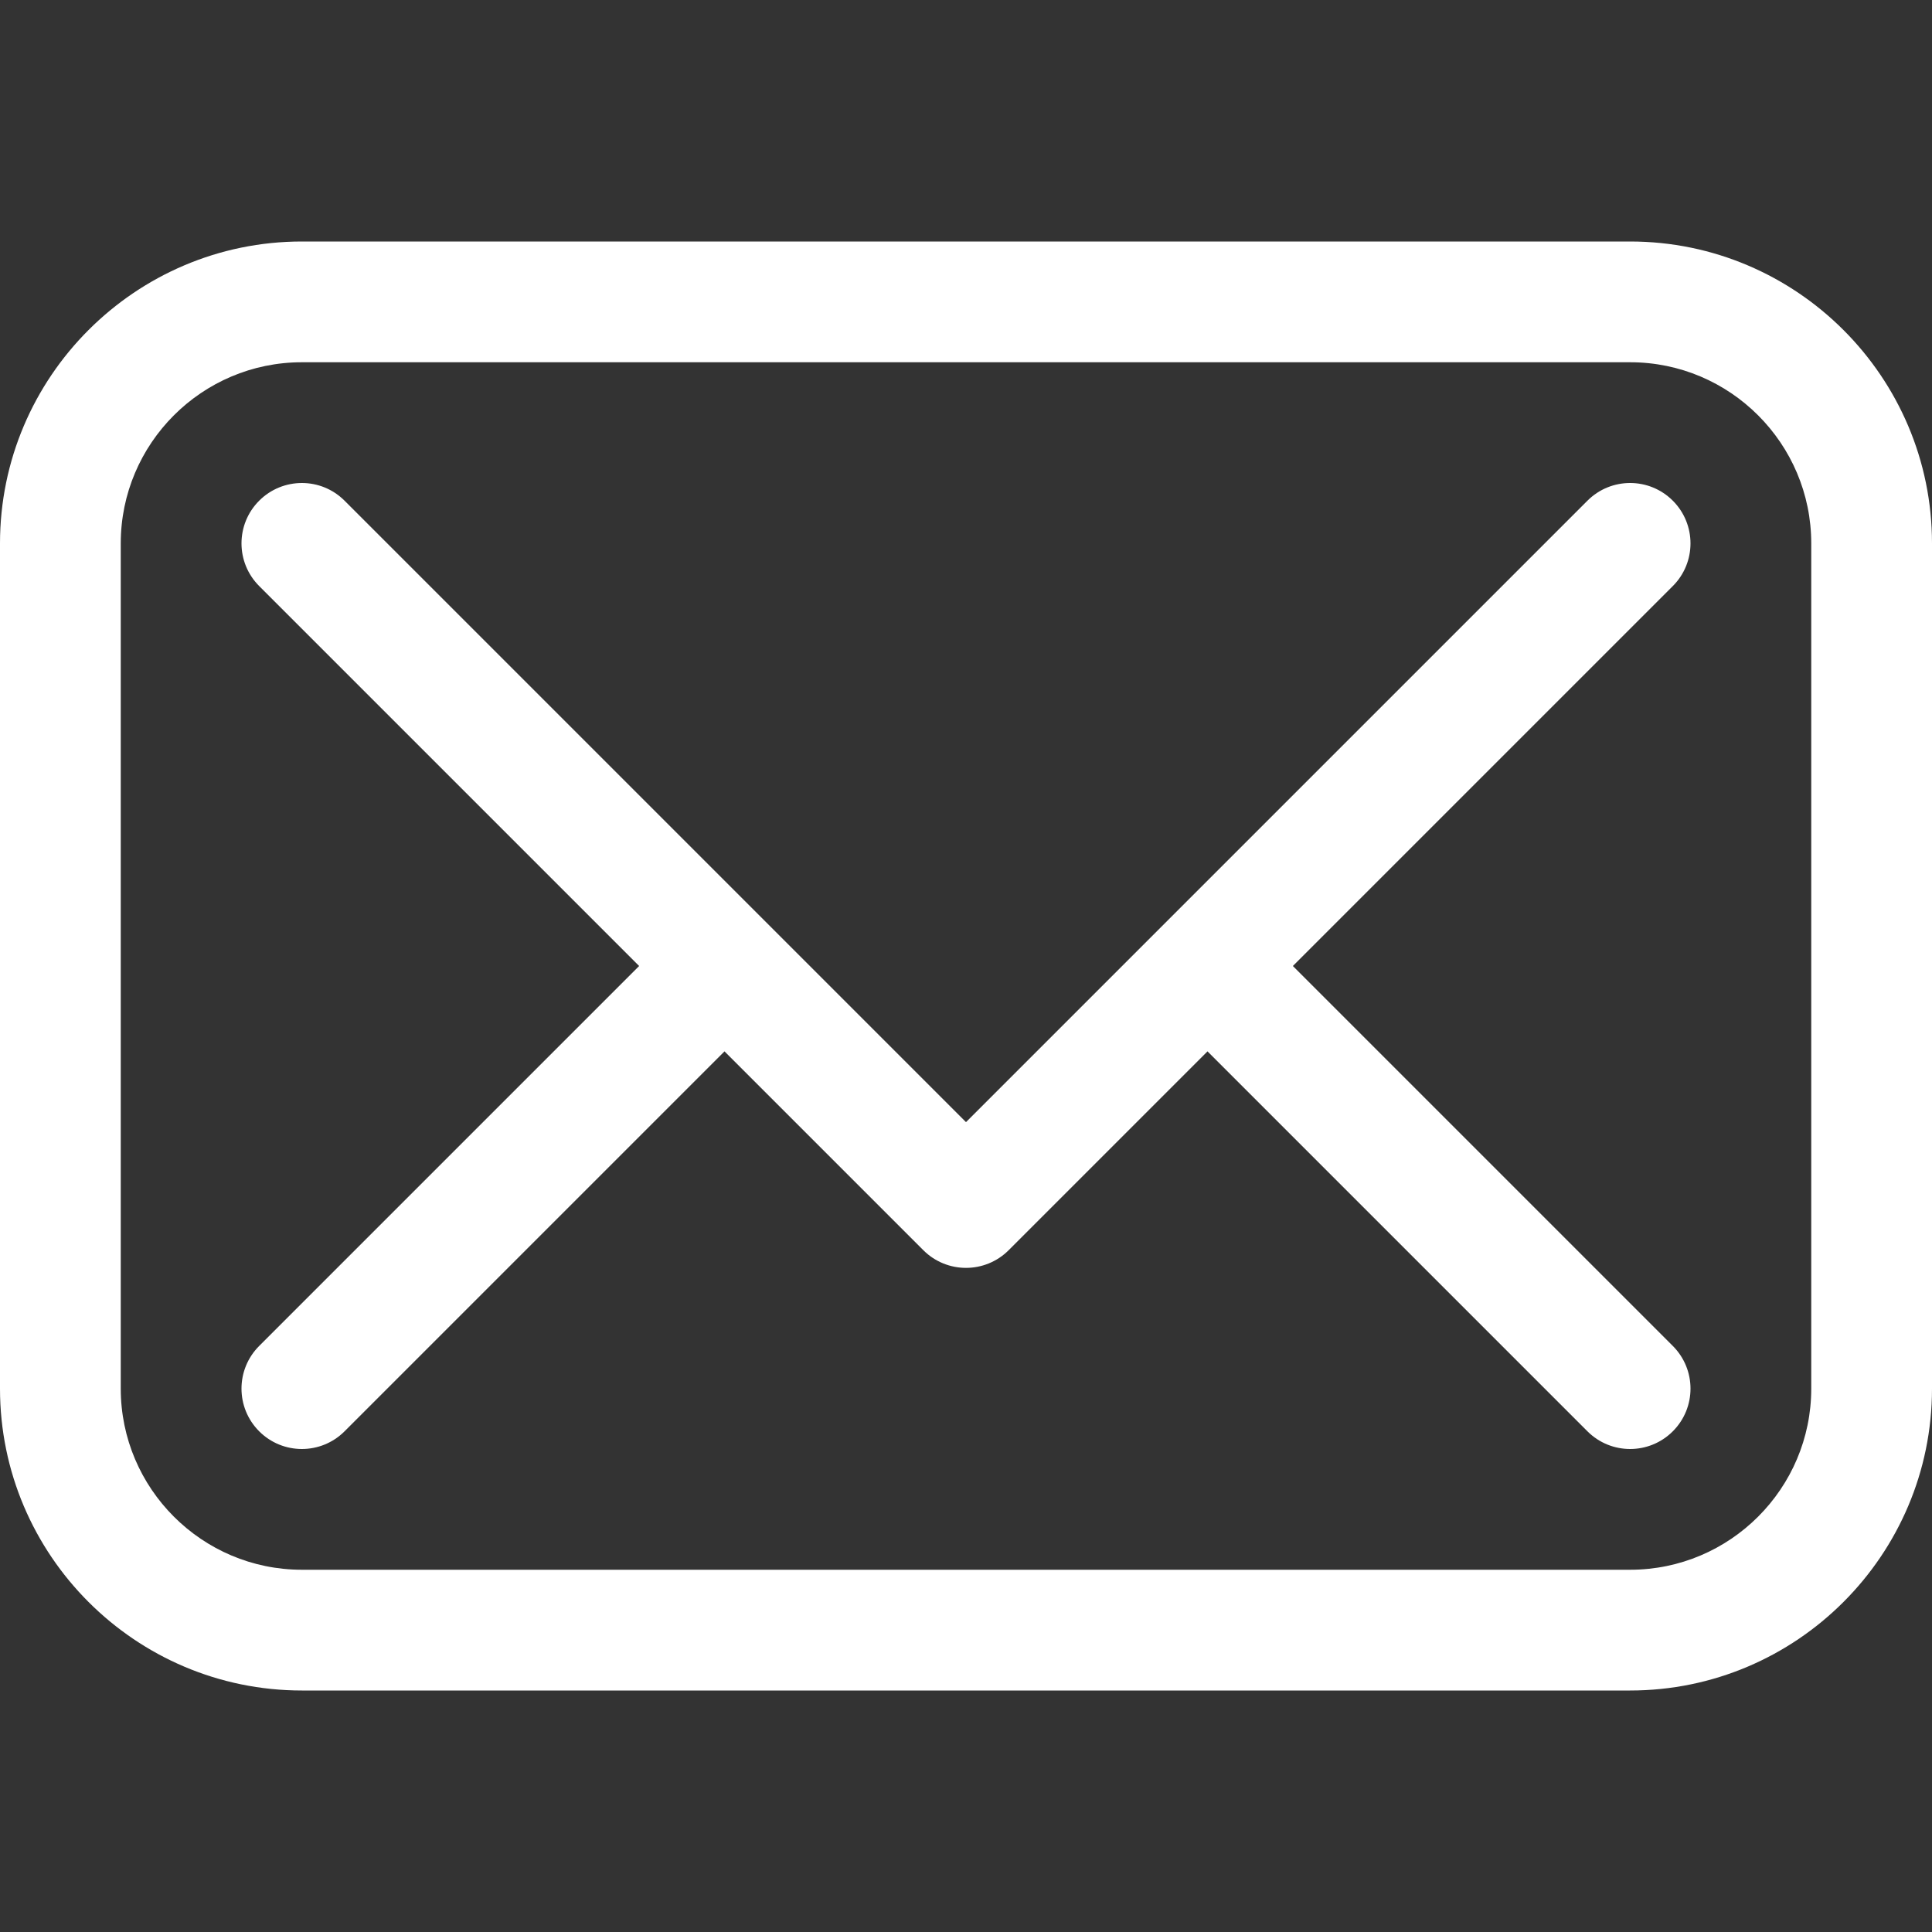
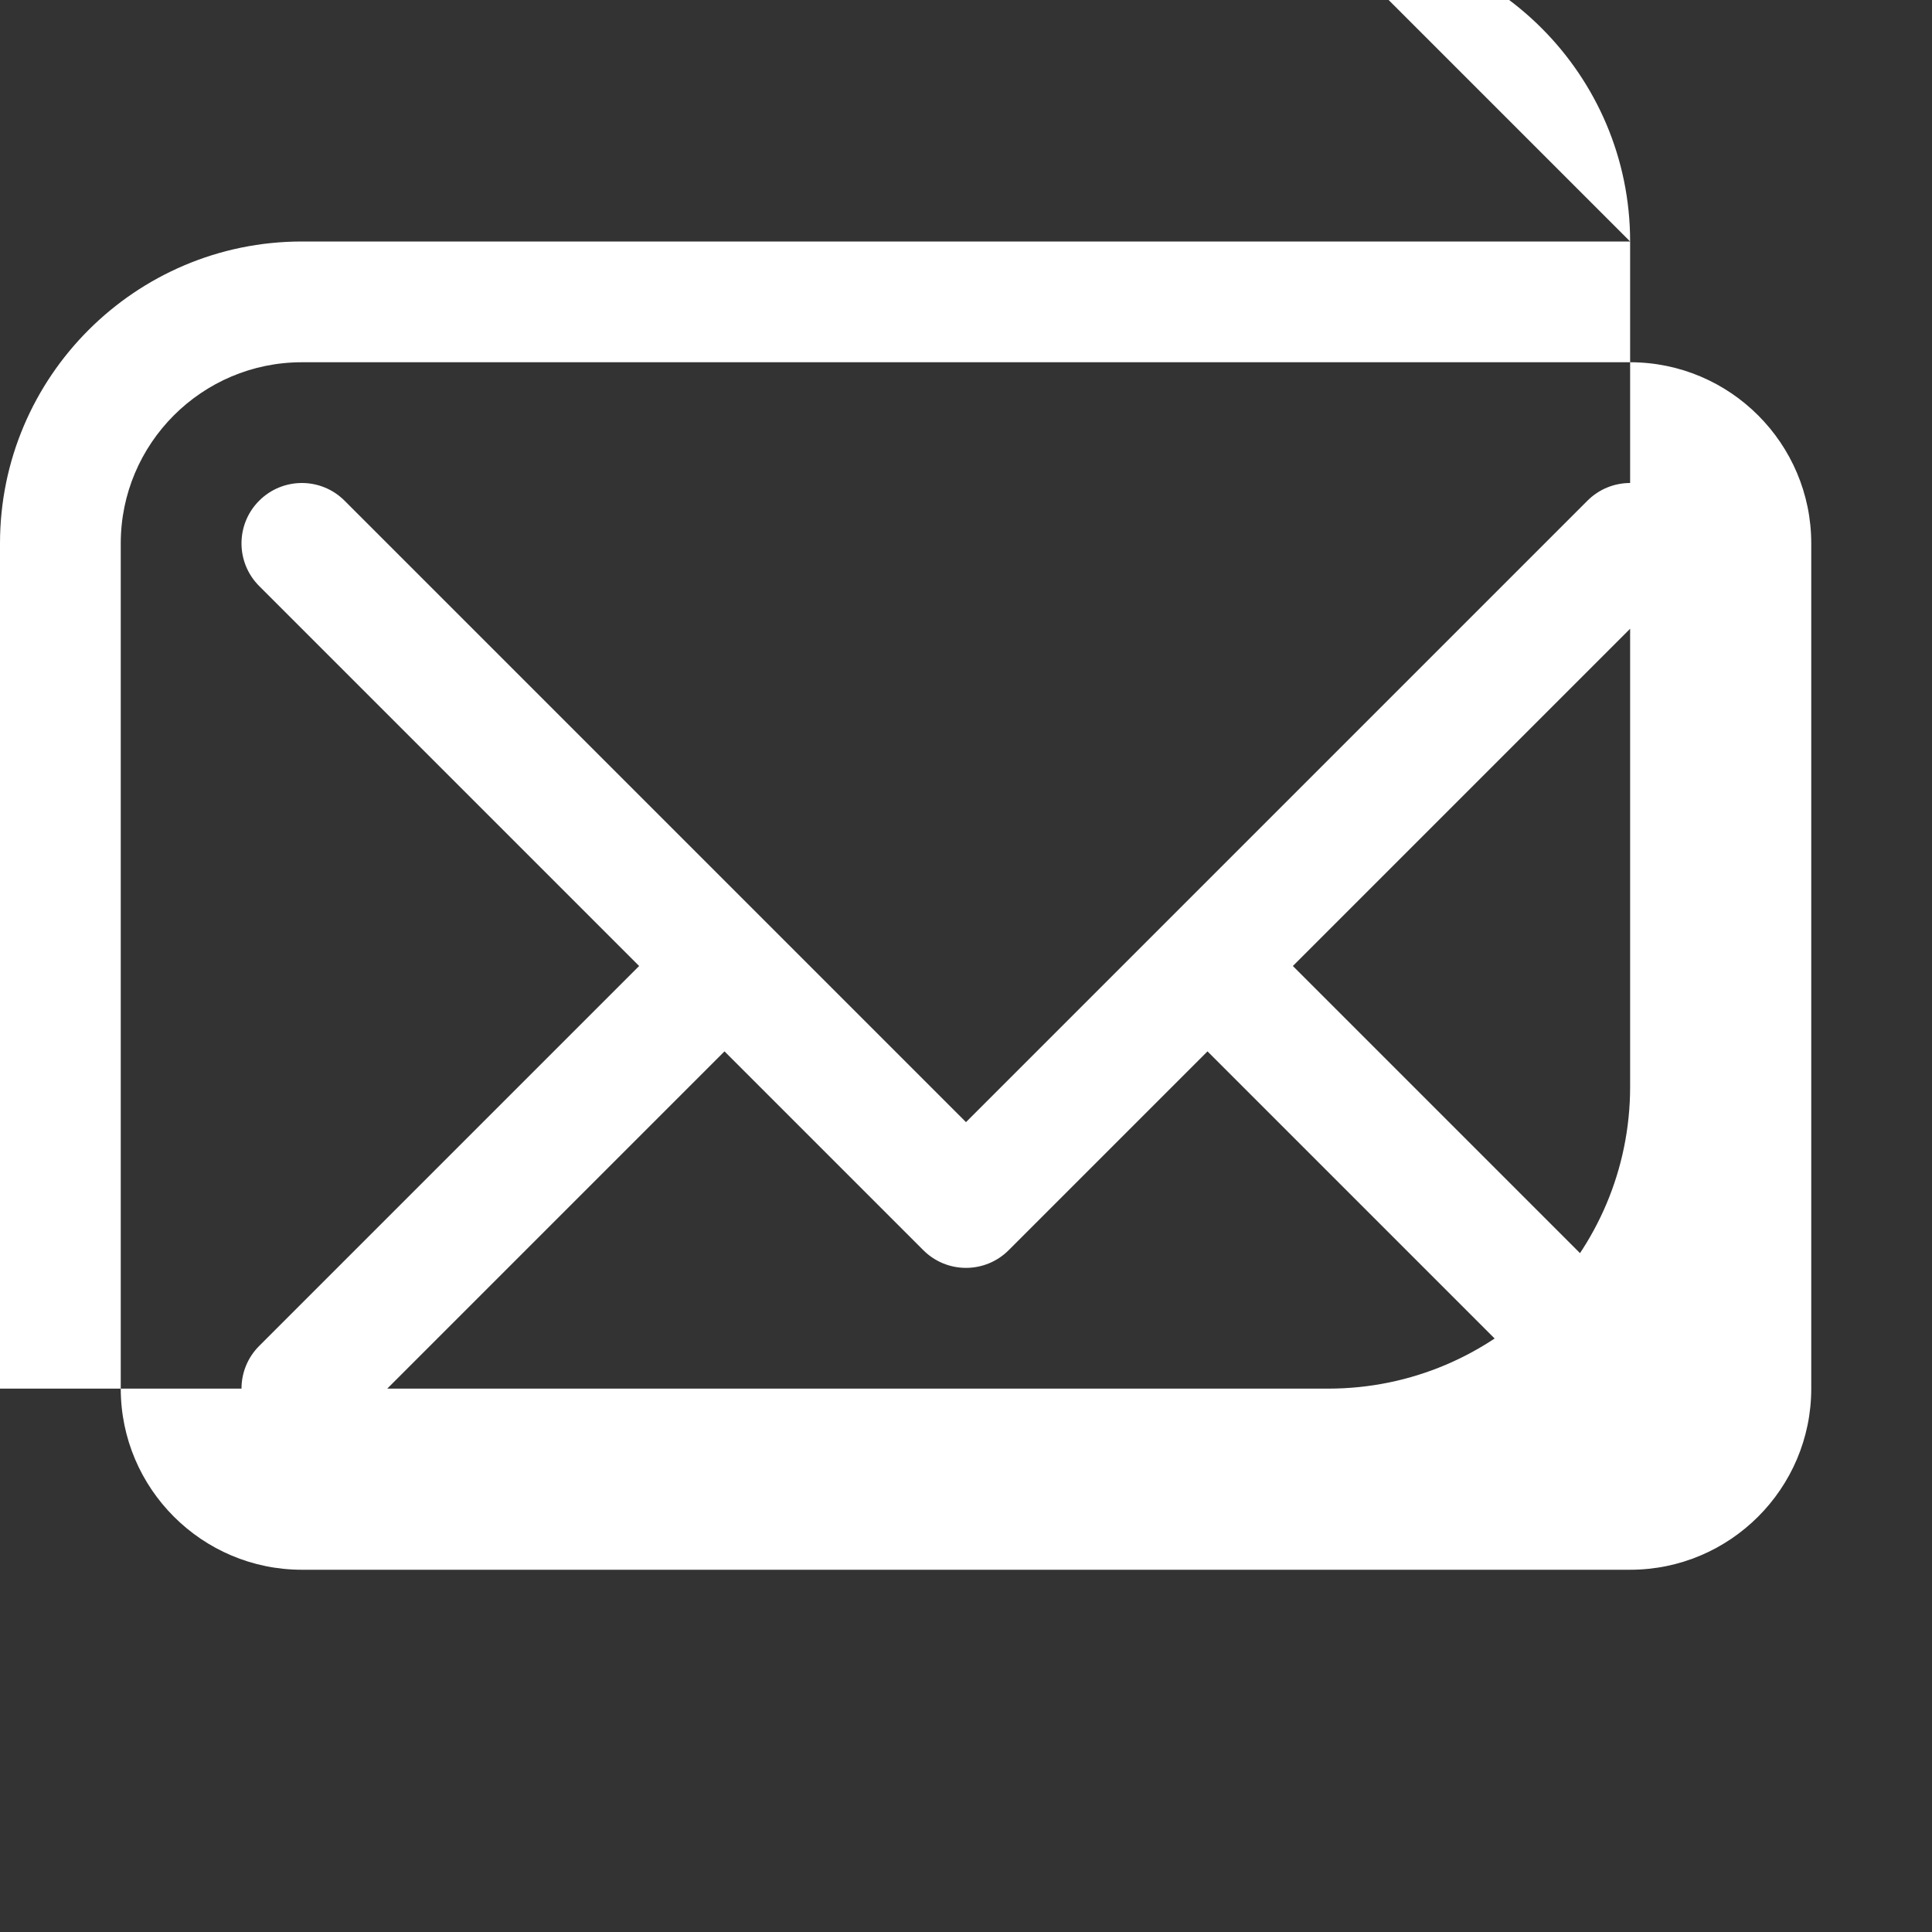
<svg xmlns="http://www.w3.org/2000/svg" id="Icons" enable-background="new 0 0 128 128" height="512" viewBox="0 0 128 128" width="512">
  <rect x="0" y="0" width="128" height="128" fill="#333333" stroke="none" />
-   <path id="Email" d="m108 16h-88c-11.027 0-20 8.973-20 20v56c0 11.027 8.973 20 20 20h88c11.027 0 20-8.973 20-20v-56c0-11.027-8.973-20-20-20zm12 76c0 6.617-5.383 12-12 12h-88c-6.617 0-12-5.383-12-12v-56c0-6.617 5.383-12 12-12h88c6.617 0 12 5.383 12 12zm-9.172-53.172-25.172 25.172 25.172 25.172c1.563 1.563 1.563 4.094 0 5.656-.781.781-1.805 1.172-2.828 1.172s-2.047-.391-2.828-1.172l-25.172-25.172-13.172 13.172c-.781.781-1.805 1.172-2.828 1.172s-2.047-.391-2.828-1.172l-13.172-13.172-25.172 25.172c-.781.781-1.805 1.172-2.828 1.172s-2.047-.391-2.828-1.172c-1.563-1.563-1.563-4.094 0-5.656l25.172-25.172-25.172-25.172c-1.563-1.563-1.563-4.094 0-5.656s4.094-1.563 5.656 0l41.172 41.172 41.172-41.172c1.563-1.563 4.094-1.563 5.656 0s1.563 4.094 0 5.656z" fill="#ffffff" />
+   <path id="Email" d="m108 16h-88c-11.027 0-20 8.973-20 20v56h88c11.027 0 20-8.973 20-20v-56c0-11.027-8.973-20-20-20zm12 76c0 6.617-5.383 12-12 12h-88c-6.617 0-12-5.383-12-12v-56c0-6.617 5.383-12 12-12h88c6.617 0 12 5.383 12 12zm-9.172-53.172-25.172 25.172 25.172 25.172c1.563 1.563 1.563 4.094 0 5.656-.781.781-1.805 1.172-2.828 1.172s-2.047-.391-2.828-1.172l-25.172-25.172-13.172 13.172c-.781.781-1.805 1.172-2.828 1.172s-2.047-.391-2.828-1.172l-13.172-13.172-25.172 25.172c-.781.781-1.805 1.172-2.828 1.172s-2.047-.391-2.828-1.172c-1.563-1.563-1.563-4.094 0-5.656l25.172-25.172-25.172-25.172c-1.563-1.563-1.563-4.094 0-5.656s4.094-1.563 5.656 0l41.172 41.172 41.172-41.172c1.563-1.563 4.094-1.563 5.656 0s1.563 4.094 0 5.656z" fill="#ffffff" />
</svg>